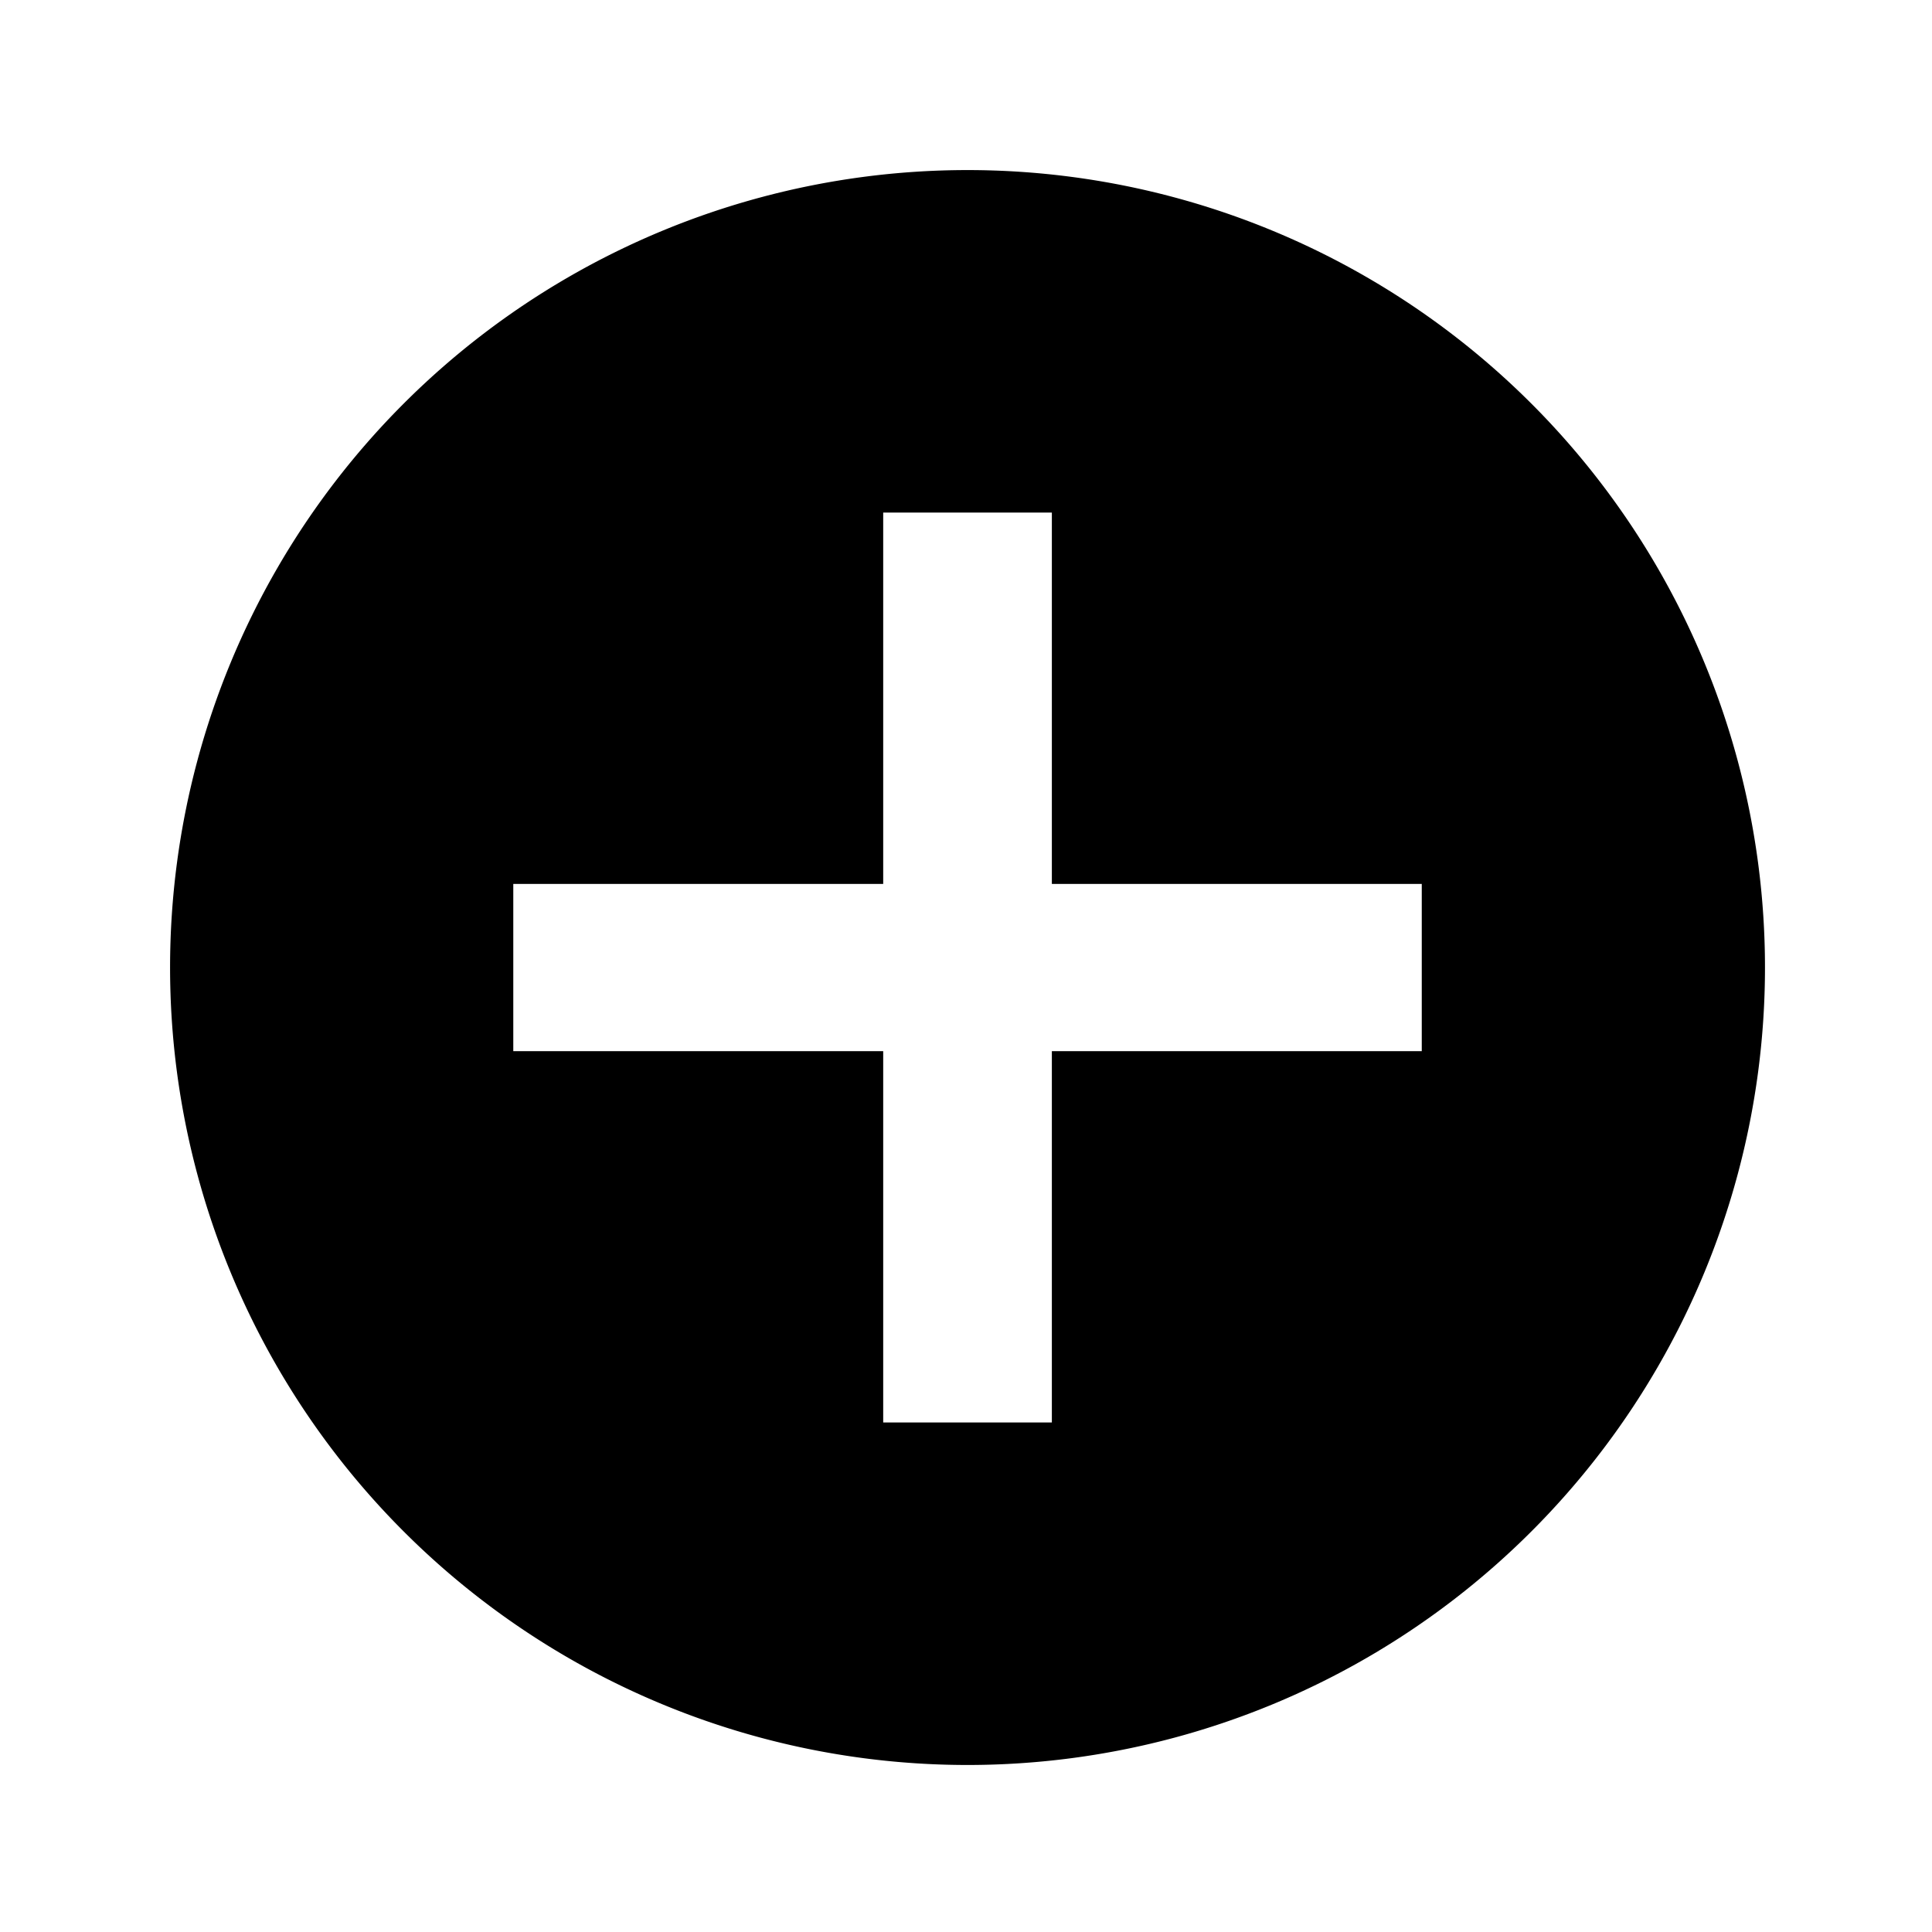
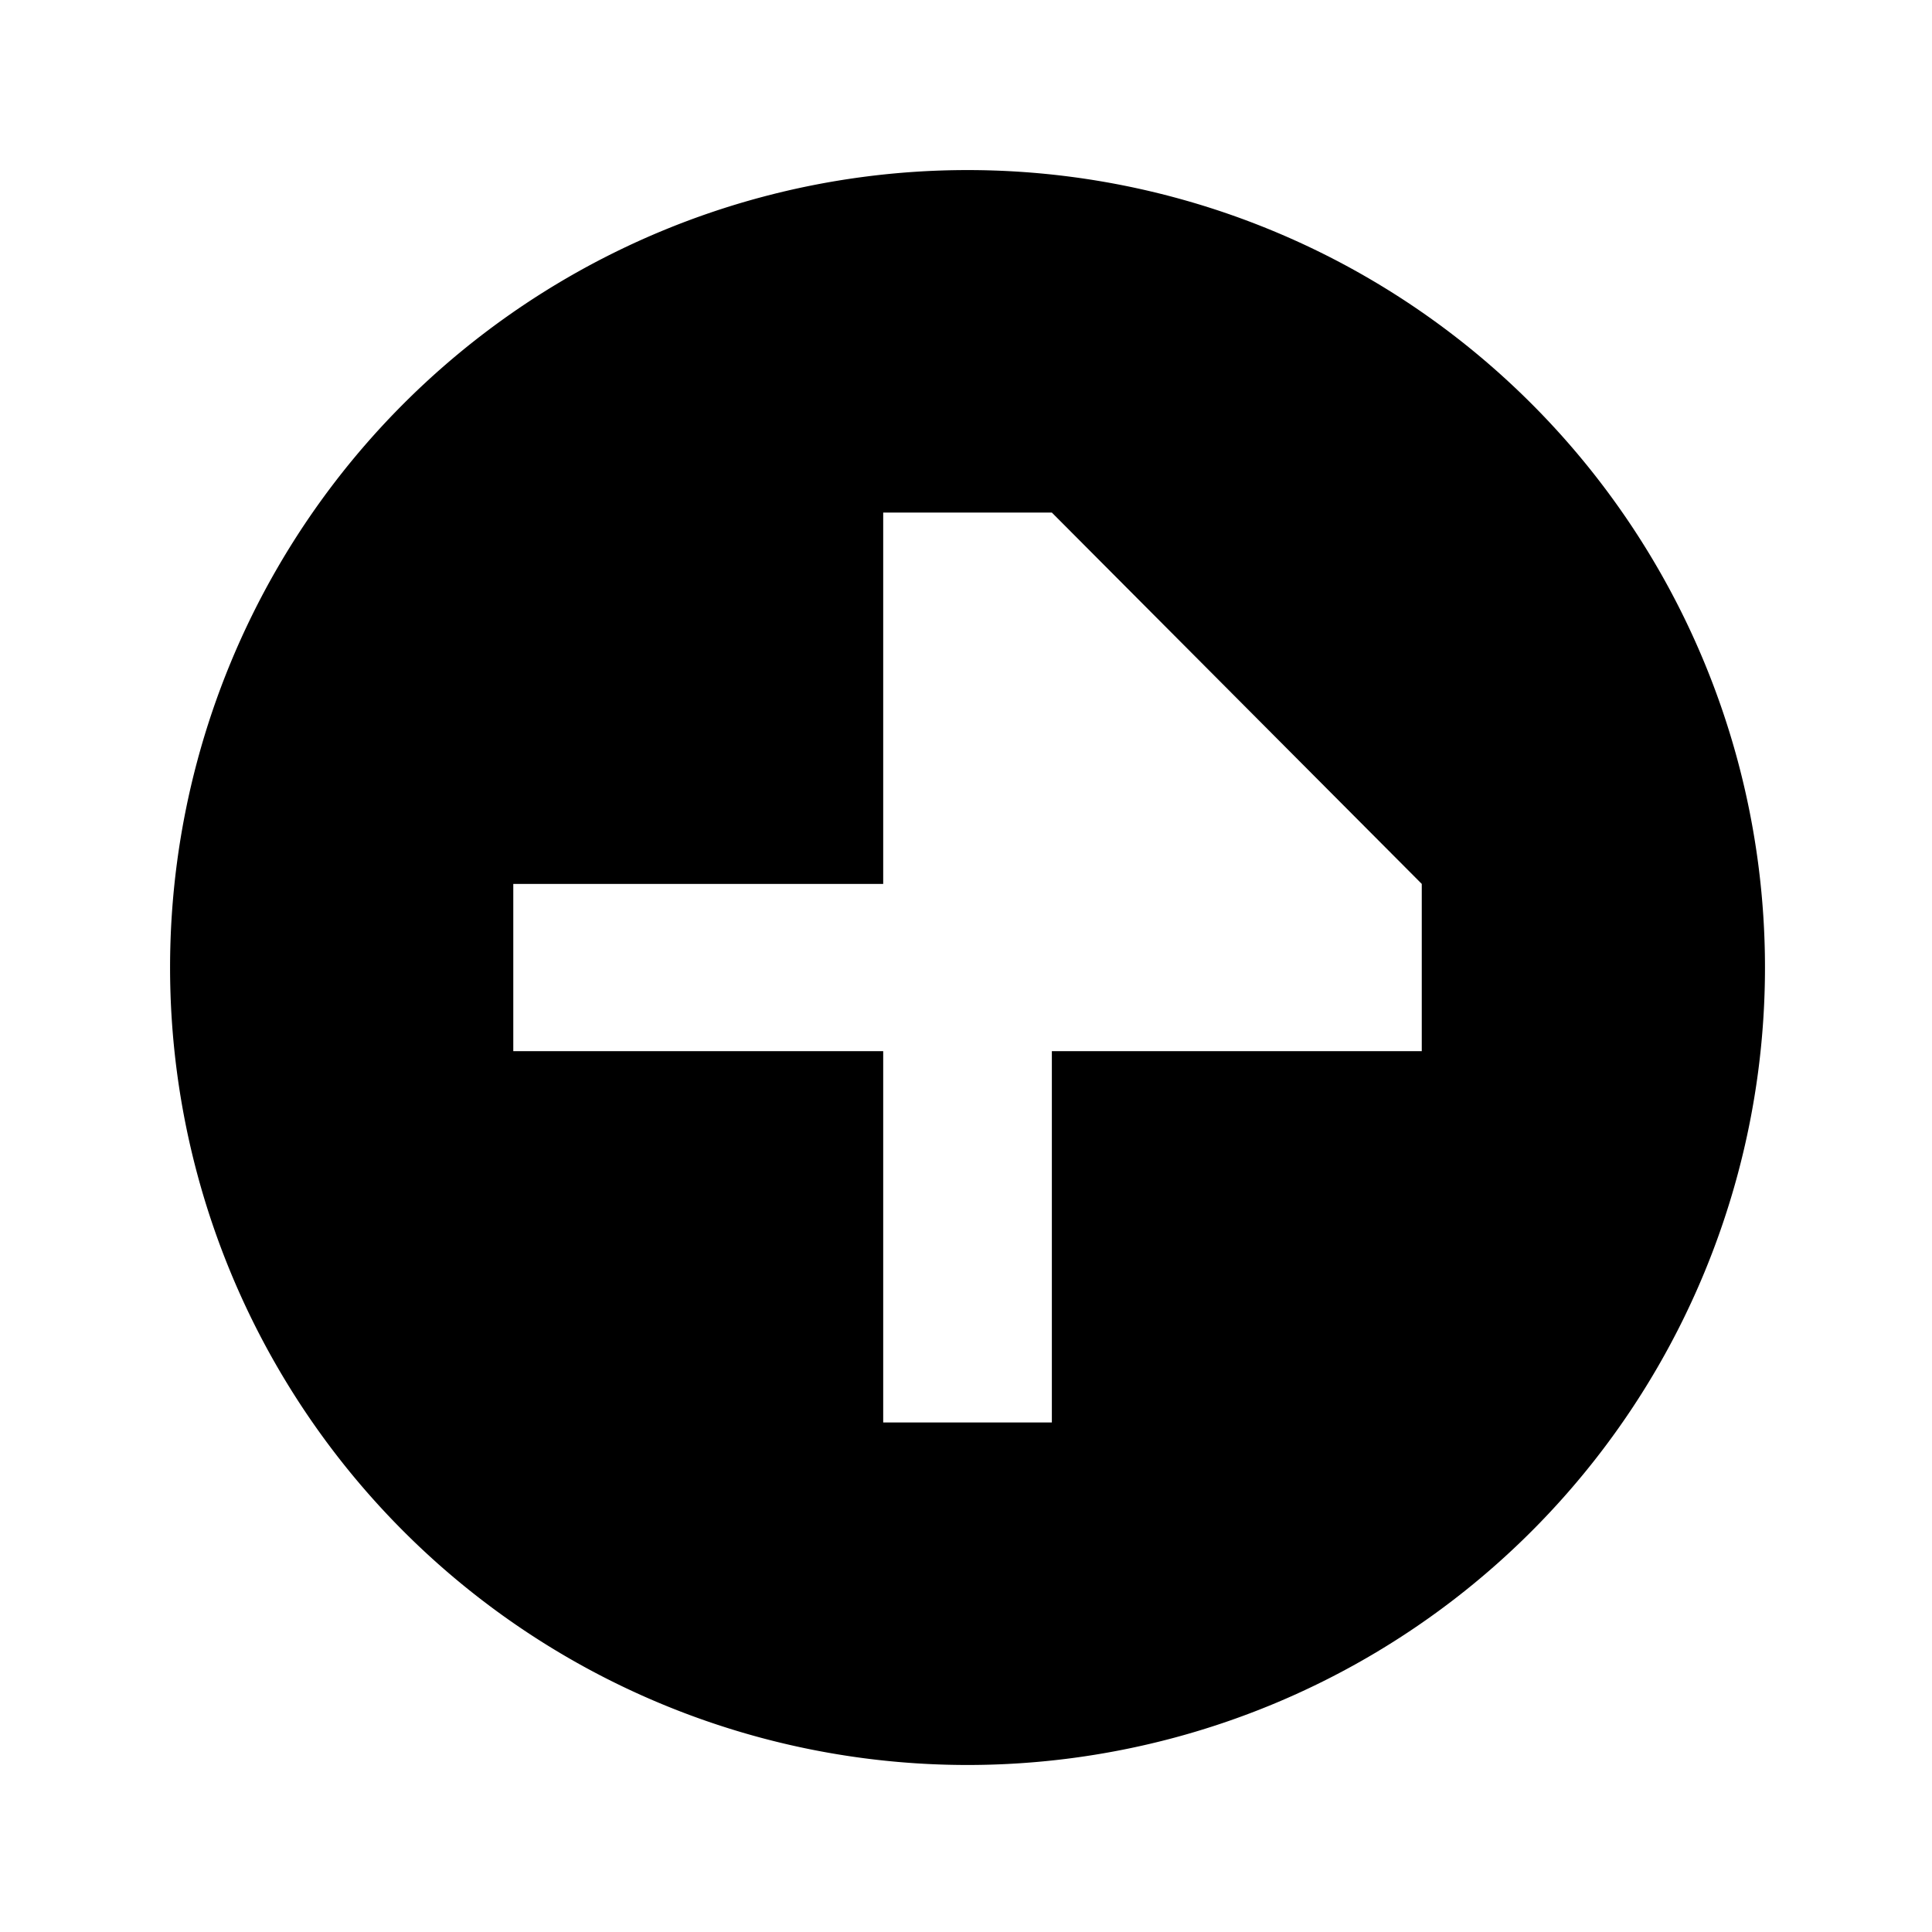
<svg xmlns="http://www.w3.org/2000/svg" xmlns:ns1="http://www.inkscape.org/namespaces/inkscape" xmlns:ns2="http://sodipodi.sourceforge.net/DTD/sodipodi-0.dtd" width="256" height="256" viewBox="0 0 67.733 67.733" version="1.1" id="svg8" ns1:version="0.92.5 (2060ec1f9f, 2020-04-08)" ns2:docname="new-game.svg">
  <defs id="defs2" />
  <ns2:namedview id="base" pagecolor="#ffffff" bordercolor="#666666" borderopacity="1.0" ns1:pageopacity="0.0" ns1:pageshadow="2" ns1:zoom="1" ns1:cx="-128.57143" ns1:cy="80" ns1:document-units="px" ns1:current-layer="layer1" showgrid="false" units="px" ns1:window-width="1920" ns1:window-height="999" ns1:window-x="0" ns1:window-y="0" ns1:window-maximized="1" />
  <g ns1:label="Layer 1" ns1:groupmode="layer" id="layer1" transform="translate(0,-229.267)">
-     <path style="opacity:1;vector-effect:none;fill:#000000;fill-opacity:1;stroke:none;stroke-width:2;stroke-linecap:round;stroke-linejoin:round;stroke-miterlimit:4;stroke-dasharray:none;stroke-dashoffset:0;stroke-opacity:1;paint-order:normal" d="M 128 22.5 A 105.5 105.5 0 0 0 22.5 128 A 105.5 105.5 0 0 0 128 233.5 A 105.5 105.5 0 0 0 233.5 128 A 105.5 105.5 0 0 0 128 22.5 z M 116.844 67.812 L 139.156 67.812 L 139.156 116.938 L 188.094 116.938 L 188.094 139.062 L 139.156 139.062 L 139.156 188.188 L 116.844 188.188 L 116.844 139.062 L 67.906 139.062 L 67.906 116.938 L 116.844 116.938 L 116.844 67.812 z " transform="matrix(0.265,0,0,0.265,0,229.267)" id="path815" />
+     <path style="opacity:1;vector-effect:none;fill:#000000;fill-opacity:1;stroke:none;stroke-width:2;stroke-linecap:round;stroke-linejoin:round;stroke-miterlimit:4;stroke-dasharray:none;stroke-dashoffset:0;stroke-opacity:1;paint-order:normal" d="M 128 22.5 A 105.5 105.5 0 0 0 22.5 128 A 105.5 105.5 0 0 0 128 233.5 A 105.5 105.5 0 0 0 233.5 128 A 105.5 105.5 0 0 0 128 22.5 z M 116.844 67.812 L 139.156 67.812 L 188.094 116.938 L 188.094 139.062 L 139.156 139.062 L 139.156 188.188 L 116.844 188.188 L 116.844 139.062 L 67.906 139.062 L 67.906 116.938 L 116.844 116.938 L 116.844 67.812 z " transform="matrix(0.265,0,0,0.265,0,229.267)" id="path815" />
  </g>
</svg>